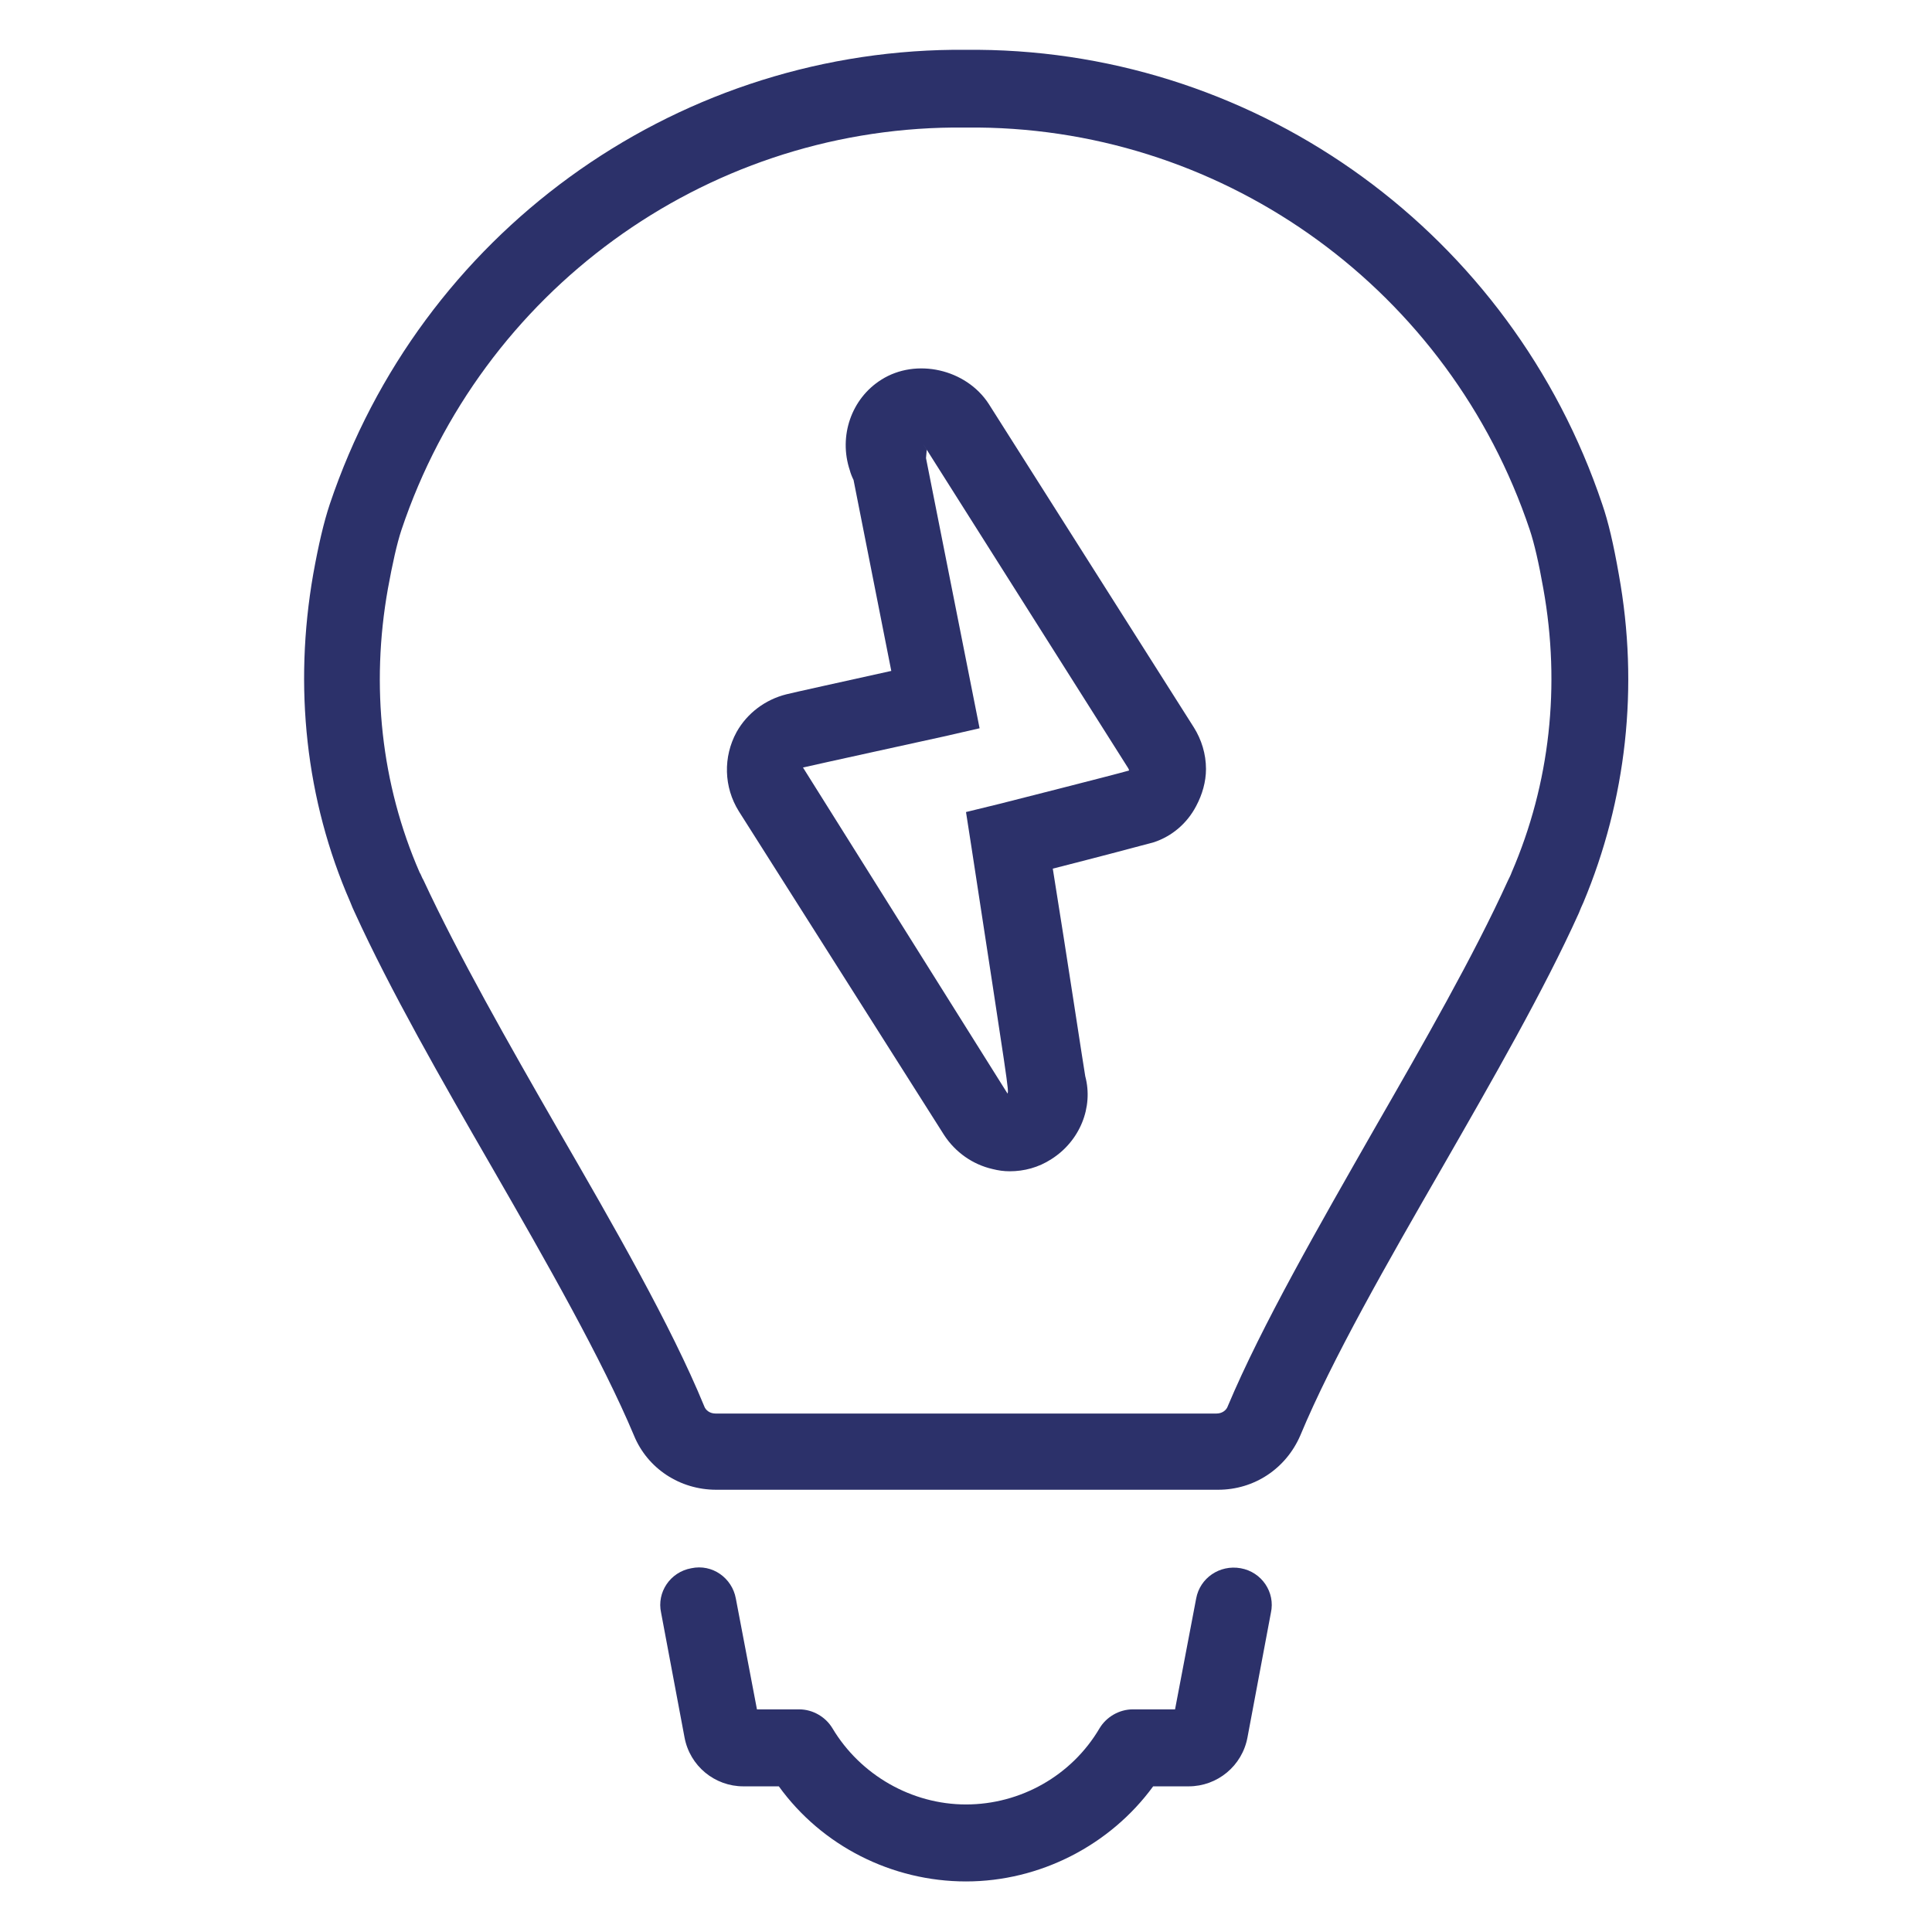
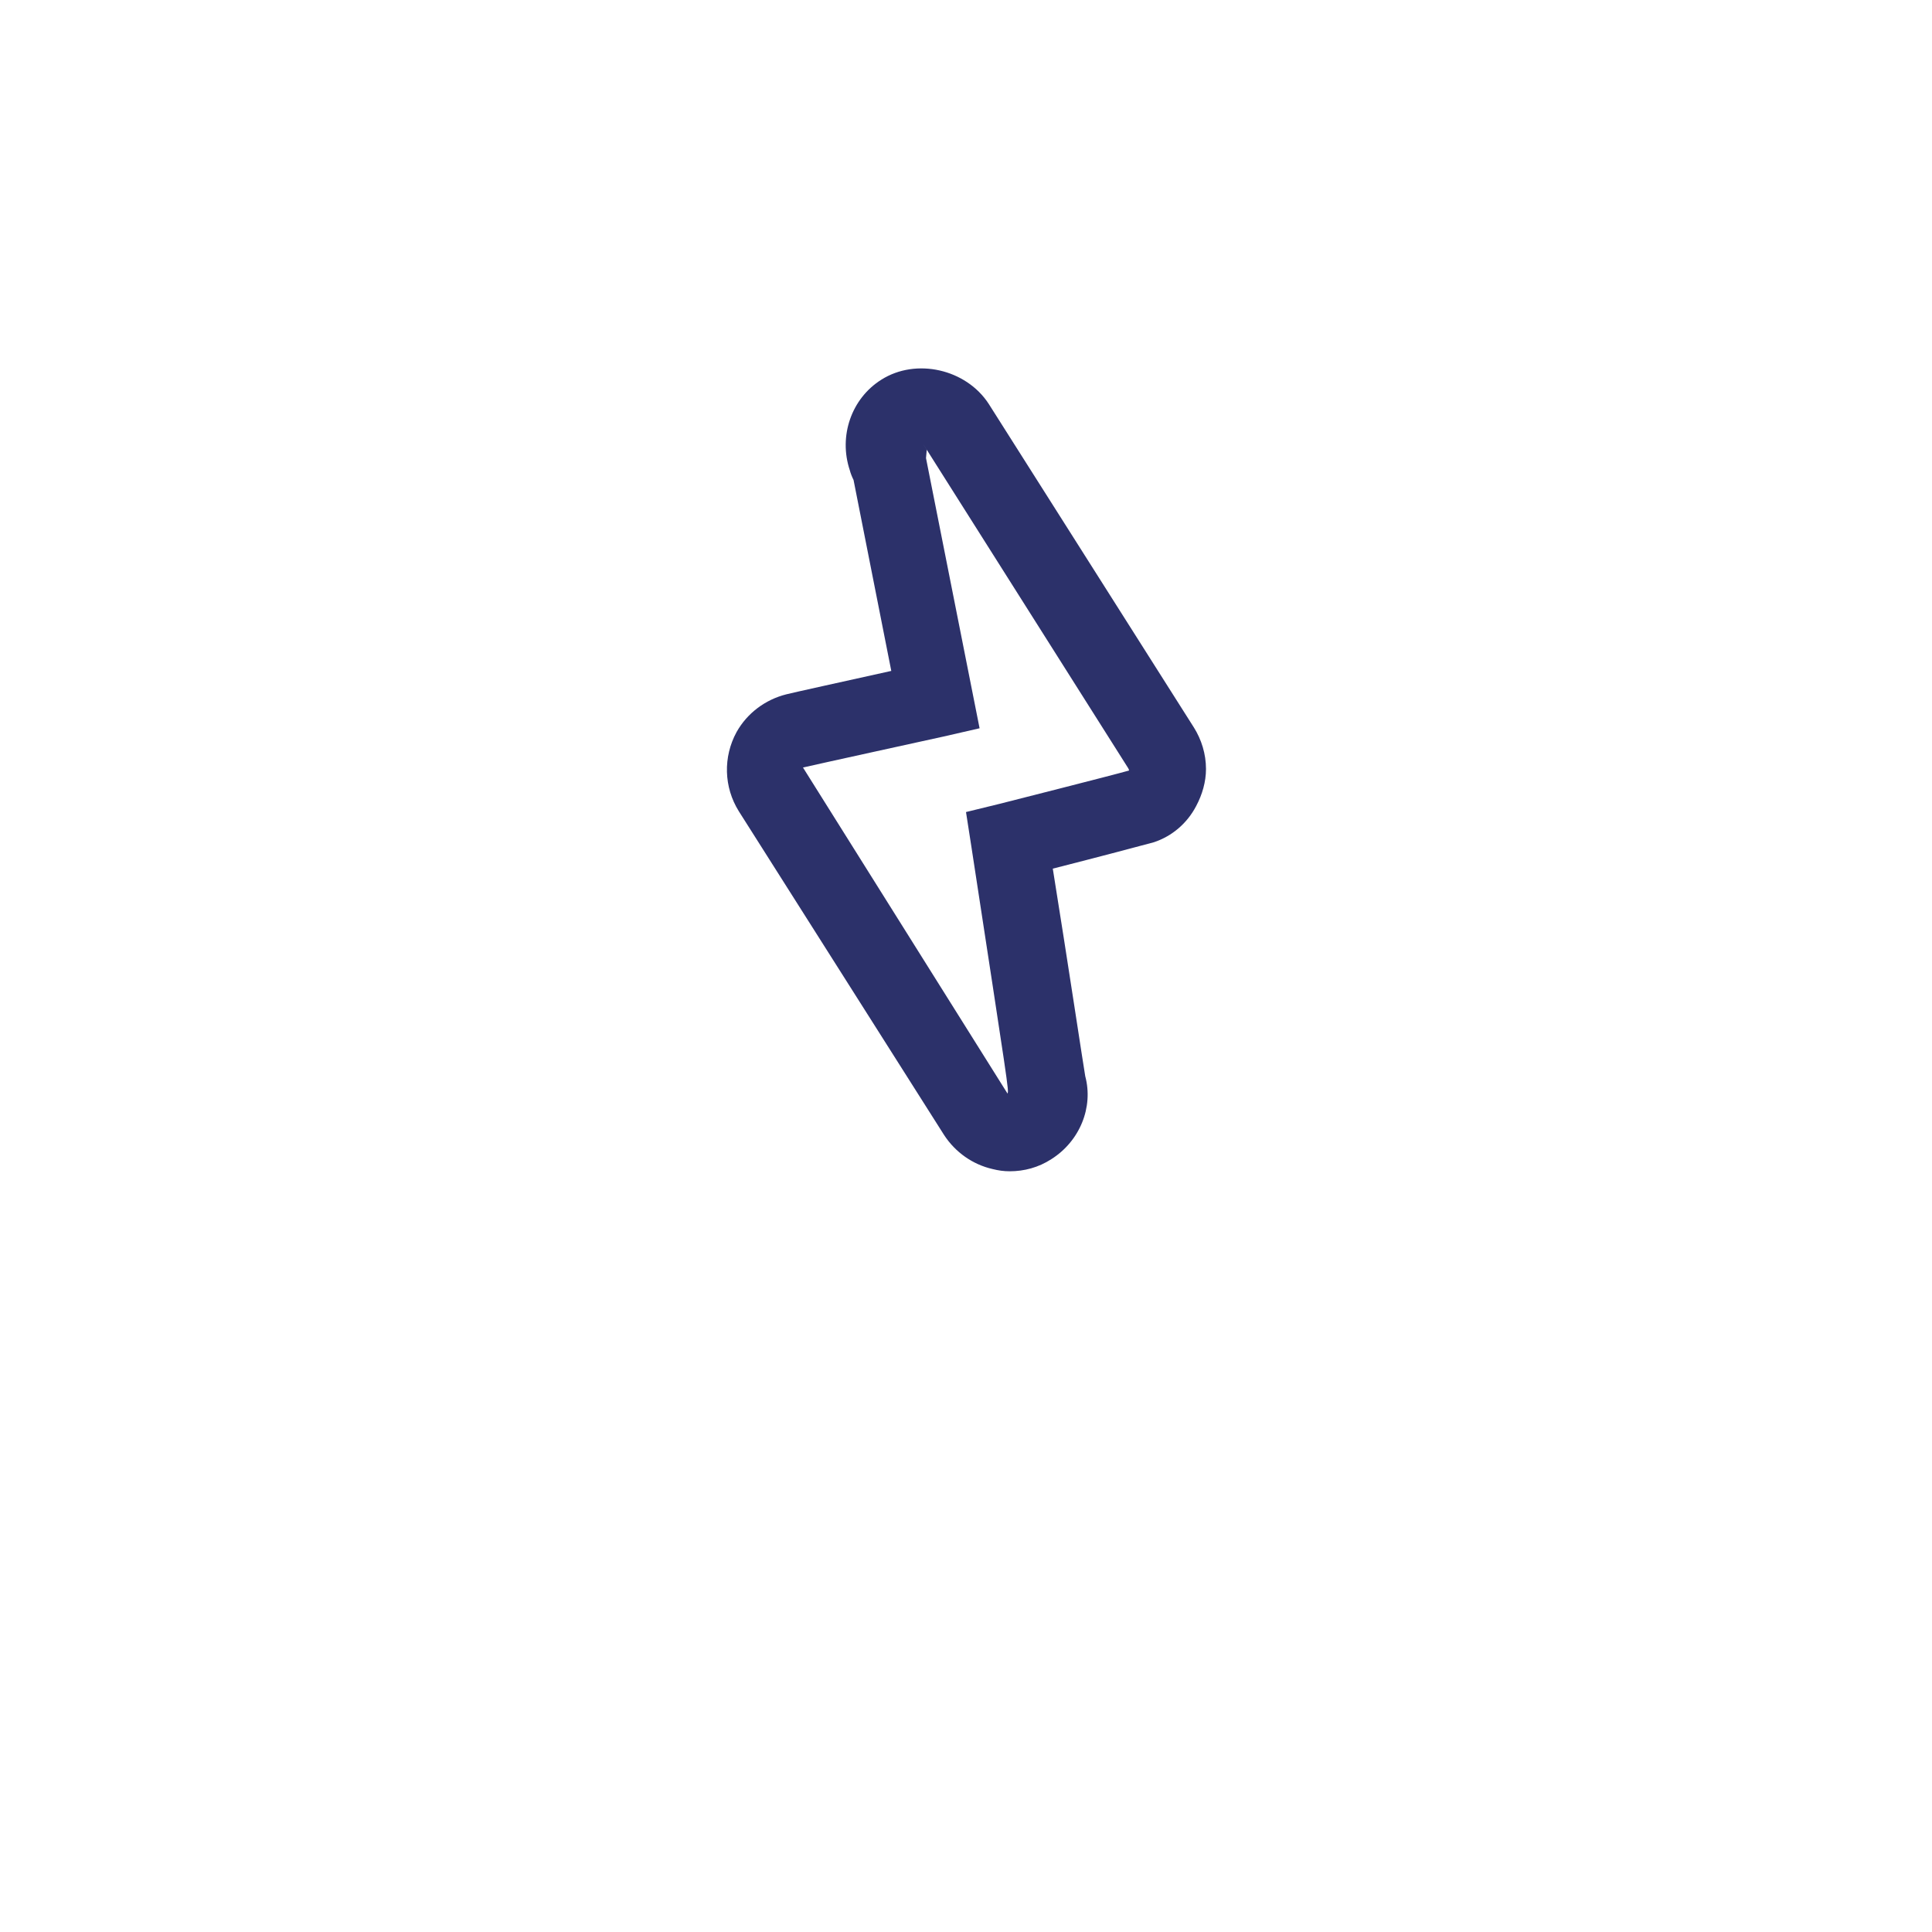
<svg xmlns="http://www.w3.org/2000/svg" viewBox="0 0 256 256" xml:space="preserve" enable-background="new 0 0 256 256">
  <path d="M131 53.5c-3-4.6-9.6-6.1-14.2-3.2-4 2.5-5.7 7.5-4.2 12 .1.4.3.9.5 1.3l5 25.3c-5.4 1.2-13.6 3-13.9 3.1-2.8.7-5.2 2.5-6.6 5-1.8 3.3-1.7 7.3.3 10.5l27.2 42.9c1.5 2.3 3.8 3.9 6.4 4.5.8.2 1.5.3 2.3.3 1.9 0 3.8-.5 5.5-1.6 3.8-2.4 5.6-6.9 4.5-11-.2-1.1-2.4-15.7-4.3-27.5 5.9-1.5 12.7-3.3 13.4-3.5 2.4-.8 4.4-2.5 5.6-4.8.8-1.5 1.3-3.2 1.3-4.9 0-2-.6-3.9-1.6-5.5L131 53.5zm18.6 48.6c-2.1.6-17.1 4.4-17.1 4.4l-4.5 1.1.7 4.5c4.9 32 5 32.4 4.8 32.8l-27.1-43.2c.8-.2 18.6-4.1 18.6-4.1l4.8-1.1-7.1-35.8.1-1.1-.5-.8 27.2 43c.1.2.1.2.1.3z" fill="#2c316a" class="fill-000000" />
-   <path d="M214.5 76.1c-.7-4-1.4-7-2.2-9.3-12-35.7-45.2-59.9-82.7-60.2h-3.3C88.9 7 55.7 31.1 43.7 66.8c-.8 2.4-1.5 5.4-2.2 9.3-2.6 14.9-1 29.9 4.9 43.4.2.5.4 1 .6 1.4 4.7 10.3 11.5 22.2 18.2 33.8 7.2 12.5 14.6 25.5 18.8 35.5 1.8 4.4 6.1 7.2 10.9 7.2h66.5c4.8 0 9-2.8 10.9-7.2 4.2-10.1 11.6-23 18.8-35.5 6.6-11.5 13.5-23.5 18.1-33.7.2-.5.4-1 .6-1.4 5.7-13.6 7.4-28.6 4.7-43.5zm-14.2 39.5c-.1.3-.3.7-.5 1.1-4.5 9.9-11.2 21.6-17.7 32.9-7.3 12.8-14.9 26-19.4 36.7-.2.6-.8 1-1.5 1H94.8c-.7 0-1.3-.4-1.5-1-4.4-10.7-12-23.9-19.4-36.7-6.5-11.3-13.2-23.1-17.8-33-.2-.3-.3-.7-.5-1-5.1-11.7-6.5-24.7-4.2-37.6.6-3.3 1.2-6 1.8-7.8 10.6-31.6 40-53 73.1-53.3H129.6c33.1.3 62.5 21.7 73.1 53.3.6 1.8 1.2 4.4 1.8 7.8 2.3 12.8.9 25.8-4.2 37.6zM164.4 207.8c-2.8-.5-5.4 1.3-5.9 4l-2.8 14.7h-5.6c-1.8 0-3.5 1-4.4 2.5-3.7 6.3-10.5 10.1-17.7 10.1-7.2 0-14-3.9-17.7-10.1-.9-1.5-2.6-2.5-4.4-2.5h-5.6l-2.8-14.7c-.5-2.7-3.1-4.6-5.9-4-2.8.5-4.6 3.2-4 5.9l3.1 16.5c.7 3.8 4 6.5 7.8 6.5h4.7c5.7 7.9 15 12.6 24.8 12.6s19.1-4.8 24.8-12.6h4.7c3.8 0 7.1-2.7 7.8-6.5l3.1-16.5c.6-2.7-1.2-5.4-4-5.9z" fill="#2c316a" class="fill-000000" />
</svg>